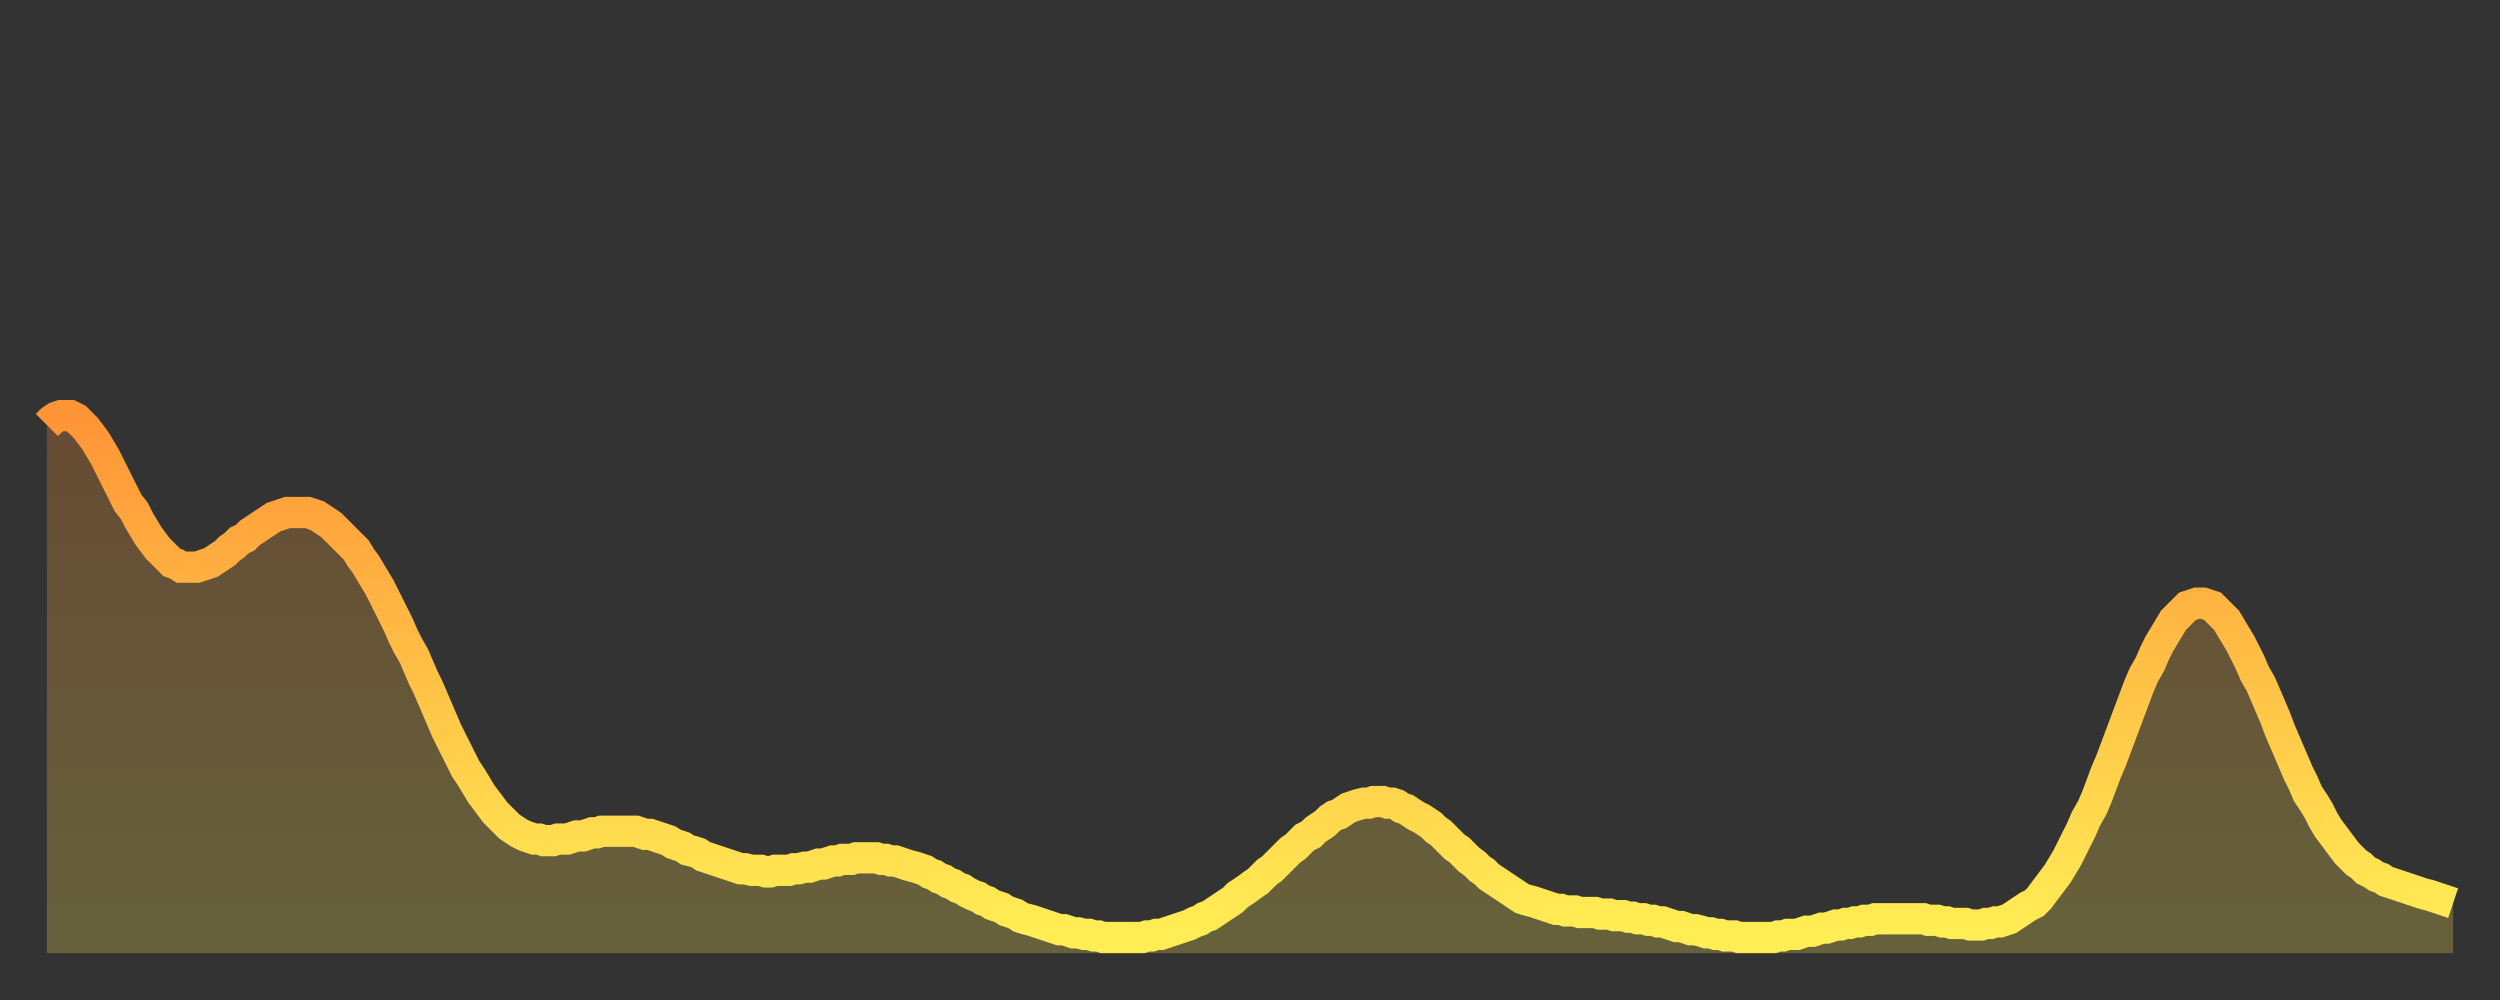
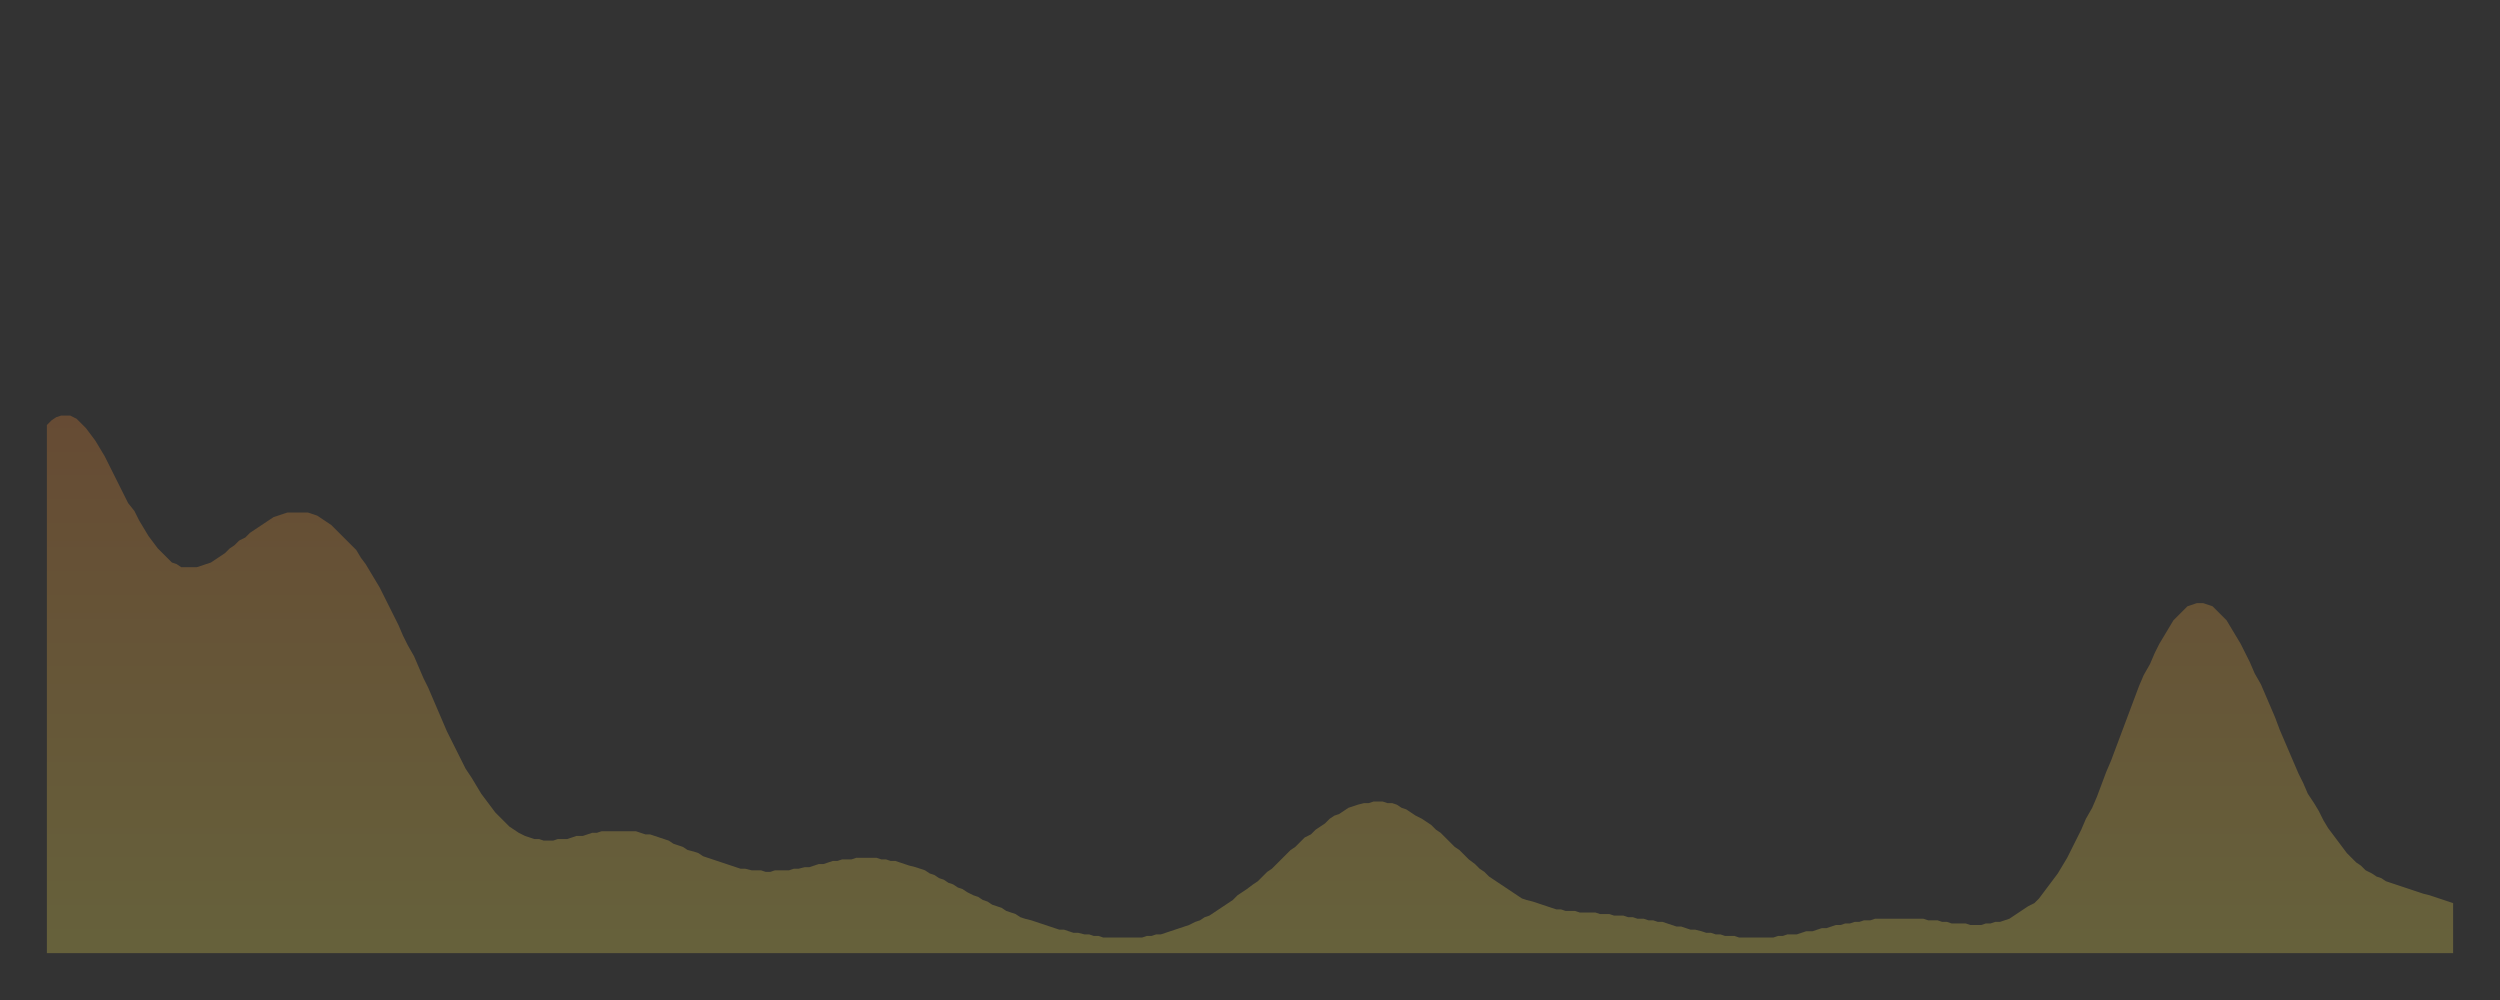
<svg xmlns="http://www.w3.org/2000/svg" baseProfile="full" height="64" version="1.1" width="160">
  <rect width="100%" height="100%" fill="#333333" stroke="none" />
  <defs>
    <linearGradient id="id159800" x1="0" x2="0" y1="0" y2="1">
      <stop offset="0%" stop-color="#ff9437" />
      <stop offset="50%" stop-color="#ffc146" />
      <stop offset="100%" stop-color="#ffee55" />
    </linearGradient>
  </defs>
  <g transform="translate(3,3)">
    <g>
-       <path d="M 0.0 24.2 0.3 23.9 0.6 23.7 0.9 23.6 1.2 23.6 1.5 23.6 1.9 23.8 2.2 24.1 2.5 24.4 2.8 24.8 3.1 25.2 3.4 25.7 3.7 26.2 4.0 26.8 4.3 27.4 4.6 28.0 4.9 28.6 5.2 29.2 5.6 29.7 5.9 30.3 6.2 30.8 6.5 31.3 6.8 31.7 7.1 32.1 7.4 32.4 7.7 32.7 8.0 33.0 8.3 33.1 8.6 33.3 8.9 33.3 9.3 33.3 9.6 33.3 9.9 33.2 10.2 33.1 10.5 33.0 10.8 32.8 11.1 32.6 11.4 32.4 11.7 32.1 12.0 31.9 12.3 31.6 12.7 31.4 13.0 31.1 13.3 30.9 13.6 30.7 13.9 30.5 14.2 30.3 14.5 30.1 14.8 30.0 15.1 29.9 15.4 29.8 15.7 29.8 16.0 29.8 16.4 29.8 16.7 29.8 17.0 29.9 17.3 30.0 17.6 30.2 17.9 30.4 18.2 30.6 18.5 30.9 18.8 31.2 19.1 31.5 19.4 31.8 19.8 32.2 20.1 32.7 20.4 33.1 20.7 33.6 21.0 34.1 21.3 34.6 21.6 35.2 21.9 35.8 22.2 36.4 22.5 37.0 22.8 37.7 23.1 38.3 23.5 39.0 23.8 39.7 24.1 40.4 24.4 41.0 24.7 41.7 25.0 42.4 25.3 43.1 25.6 43.8 25.9 44.4 26.2 45.0 26.5 45.6 26.8 46.2 27.2 46.8 27.5 47.3 27.8 47.8 28.1 48.2 28.4 48.6 28.7 49.0 29.0 49.3 29.3 49.6 29.6 49.9 29.9 50.1 30.2 50.3 30.6 50.5 30.9 50.6 31.2 50.7 31.5 50.7 31.8 50.8 32.1 50.8 32.4 50.8 32.7 50.7 33.0 50.7 33.3 50.7 33.6 50.6 33.9 50.5 34.3 50.5 34.6 50.4 34.9 50.3 35.2 50.3 35.5 50.2 35.8 50.2 36.1 50.2 36.4 50.2 36.7 50.2 37.0 50.2 37.3 50.2 37.7 50.2 38.0 50.3 38.3 50.4 38.6 50.4 38.9 50.5 39.2 50.6 39.5 50.7 39.8 50.8 40.1 51.0 40.4 51.1 40.7 51.2 41.0 51.4 41.4 51.5 41.7 51.6 42.0 51.8 42.3 51.9 42.6 52.0 42.9 52.1 43.2 52.2 43.5 52.3 43.8 52.4 44.1 52.5 44.4 52.6 44.7 52.6 45.1 52.7 45.4 52.7 45.7 52.7 46.0 52.8 46.3 52.8 46.6 52.7 46.9 52.7 47.2 52.7 47.5 52.7 47.8 52.6 48.1 52.6 48.5 52.5 48.8 52.5 49.1 52.4 49.4 52.3 49.7 52.3 50.0 52.2 50.3 52.1 50.6 52.1 50.9 52.0 51.2 52.0 51.5 52.0 51.8 51.9 52.2 51.9 52.5 51.9 52.8 51.9 53.1 51.9 53.4 52.0 53.7 52.0 54.0 52.1 54.3 52.1 54.6 52.2 54.9 52.3 55.2 52.4 55.6 52.5 55.9 52.6 56.2 52.7 56.5 52.9 56.8 53.0 57.1 53.2 57.4 53.3 57.7 53.5 58.0 53.6 58.3 53.8 58.6 53.9 58.9 54.1 59.3 54.3 59.6 54.4 59.9 54.6 60.2 54.7 60.5 54.9 60.8 55.0 61.1 55.1 61.4 55.3 61.7 55.4 62.0 55.5 62.3 55.7 62.6 55.8 63.0 55.9 63.3 56.0 63.6 56.1 63.9 56.2 64.2 56.3 64.5 56.4 64.8 56.5 65.1 56.5 65.4 56.6 65.7 56.7 66.0 56.7 66.4 56.8 66.7 56.8 67.0 56.9 67.3 56.9 67.6 57.0 67.9 57.0 68.2 57.0 68.5 57.0 68.8 57.0 69.1 57.0 69.4 57.0 69.7 57.0 70.1 57.0 70.4 56.9 70.7 56.9 71.0 56.8 71.3 56.8 71.6 56.7 71.9 56.6 72.2 56.5 72.5 56.4 72.8 56.3 73.1 56.2 73.5 56.0 73.8 55.9 74.1 55.7 74.4 55.6 74.7 55.4 75.0 55.2 75.3 55.0 75.6 54.8 75.9 54.6 76.2 54.3 76.5 54.1 76.8 53.9 77.2 53.6 77.5 53.4 77.8 53.1 78.1 52.8 78.4 52.6 78.7 52.3 79.0 52.0 79.3 51.7 79.6 51.4 79.9 51.2 80.2 50.9 80.5 50.6 80.9 50.4 81.2 50.1 81.5 49.9 81.8 49.7 82.1 49.4 82.4 49.2 82.7 49.1 83.0 48.9 83.3 48.7 83.6 48.6 83.9 48.5 84.3 48.4 84.6 48.4 84.9 48.3 85.2 48.3 85.5 48.3 85.8 48.4 86.1 48.4 86.4 48.5 86.7 48.7 87.0 48.8 87.3 49.0 87.6 49.2 88.0 49.4 88.3 49.6 88.6 49.8 88.9 50.1 89.2 50.3 89.5 50.6 89.8 50.9 90.1 51.2 90.4 51.4 90.7 51.7 91.0 52.0 91.4 52.3 91.7 52.6 92.0 52.8 92.3 53.1 92.6 53.3 92.9 53.5 93.2 53.7 93.5 53.9 93.8 54.1 94.1 54.3 94.4 54.5 94.7 54.6 95.1 54.7 95.4 54.8 95.7 54.9 96.0 55.0 96.3 55.1 96.6 55.2 96.9 55.2 97.2 55.3 97.5 55.3 97.8 55.3 98.1 55.4 98.4 55.4 98.8 55.4 99.1 55.4 99.4 55.5 99.7 55.5 100.0 55.5 100.3 55.6 100.6 55.6 100.9 55.6 101.2 55.7 101.5 55.7 101.8 55.8 102.2 55.8 102.5 55.9 102.8 55.9 103.1 56.0 103.4 56.0 103.7 56.1 104.0 56.2 104.3 56.3 104.6 56.3 104.9 56.4 105.2 56.5 105.5 56.5 105.9 56.6 106.2 56.7 106.5 56.7 106.8 56.8 107.1 56.8 107.4 56.9 107.7 56.9 108.0 56.9 108.3 57.0 108.6 57.0 108.9 57.0 109.3 57.0 109.6 57.0 109.9 57.0 110.2 57.0 110.5 57.0 110.8 56.9 111.1 56.9 111.4 56.8 111.7 56.8 112.0 56.8 112.3 56.7 112.6 56.6 113.0 56.6 113.3 56.5 113.6 56.4 113.9 56.4 114.2 56.3 114.5 56.2 114.8 56.2 115.1 56.1 115.4 56.1 115.7 56.0 116.0 56.0 116.3 55.9 116.7 55.9 117.0 55.8 117.3 55.8 117.6 55.8 117.9 55.8 118.2 55.8 118.5 55.8 118.8 55.8 119.1 55.8 119.4 55.8 119.7 55.8 120.1 55.8 120.4 55.9 120.7 55.9 121.0 55.9 121.3 56.0 121.6 56.0 121.9 56.1 122.2 56.1 122.5 56.1 122.8 56.1 123.1 56.2 123.4 56.2 123.8 56.2 124.1 56.1 124.4 56.1 124.7 56.0 125.0 56.0 125.3 55.9 125.6 55.8 125.9 55.6 126.2 55.4 126.5 55.2 126.8 55.0 127.2 54.8 127.5 54.5 127.8 54.1 128.1 53.7 128.4 53.3 128.7 52.9 129.0 52.4 129.3 51.9 129.6 51.3 129.9 50.7 130.2 50.1 130.5 49.4 130.9 48.7 131.2 48.0 131.5 47.2 131.8 46.4 132.1 45.7 132.4 44.9 132.7 44.1 133.0 43.3 133.3 42.5 133.6 41.7 133.9 40.9 134.2 40.2 134.6 39.5 134.9 38.8 135.2 38.2 135.5 37.7 135.8 37.2 136.1 36.7 136.4 36.4 136.7 36.1 137.0 35.8 137.3 35.7 137.6 35.6 138.0 35.6 138.3 35.7 138.6 35.8 138.9 36.1 139.2 36.4 139.5 36.7 139.8 37.2 140.1 37.7 140.4 38.2 140.7 38.8 141.0 39.4 141.3 40.1 141.7 40.8 142.0 41.5 142.3 42.2 142.6 42.9 142.9 43.7 143.2 44.4 143.5 45.1 143.8 45.8 144.1 46.5 144.4 47.1 144.7 47.8 145.1 48.4 145.4 48.9 145.7 49.5 146.0 50.0 146.3 50.4 146.6 50.8 146.9 51.2 147.2 51.6 147.5 51.9 147.8 52.2 148.1 52.4 148.4 52.7 148.8 52.9 149.1 53.1 149.4 53.2 149.7 53.4 150.0 53.5 150.3 53.6 150.6 53.7 150.9 53.8 151.2 53.9 151.5 54.0 151.8 54.1 152.1 54.2 152.5 54.3 152.8 54.4 153.1 54.5 153.4 54.6 153.7 54.7 154.0 54.8" fill="none" id="graph-curve" opacity="1" stroke="url(#id159800)" stroke-width="2" />
      <path d="M 0 58 L 0.0 24.2 0.3 23.9 0.6 23.7 0.9 23.6 1.2 23.6 1.5 23.6 1.9 23.8 2.2 24.1 2.5 24.4 2.8 24.8 3.1 25.2 3.4 25.7 3.7 26.2 4.0 26.8 4.3 27.4 4.6 28.0 4.9 28.6 5.2 29.2 5.6 29.7 5.9 30.3 6.2 30.8 6.5 31.3 6.8 31.7 7.1 32.1 7.4 32.4 7.7 32.7 8.0 33.0 8.3 33.1 8.6 33.3 8.9 33.3 9.3 33.3 9.6 33.3 9.9 33.2 10.2 33.1 10.5 33.0 10.8 32.8 11.1 32.6 11.4 32.4 11.7 32.1 12.0 31.9 12.3 31.6 12.7 31.4 13.0 31.1 13.3 30.9 13.6 30.7 13.9 30.5 14.2 30.3 14.5 30.1 14.8 30.0 15.1 29.9 15.4 29.8 15.7 29.8 16.0 29.8 16.4 29.8 16.7 29.8 17.0 29.9 17.3 30.0 17.6 30.2 17.9 30.4 18.2 30.6 18.5 30.9 18.8 31.2 19.1 31.5 19.4 31.8 19.8 32.2 20.1 32.7 20.4 33.1 20.7 33.6 21.0 34.1 21.3 34.6 21.6 35.2 21.9 35.8 22.2 36.4 22.5 37.0 22.8 37.7 23.1 38.3 23.5 39.0 23.8 39.7 24.1 40.4 24.4 41.0 24.7 41.7 25.0 42.4 25.3 43.1 25.6 43.8 25.9 44.4 26.2 45.0 26.5 45.6 26.8 46.2 27.2 46.8 27.5 47.3 27.8 47.8 28.1 48.2 28.4 48.6 28.7 49.0 29.0 49.3 29.3 49.6 29.6 49.9 29.9 50.1 30.2 50.3 30.6 50.5 30.9 50.6 31.2 50.7 31.5 50.7 31.8 50.8 32.1 50.8 32.4 50.8 32.7 50.7 33.0 50.7 33.3 50.7 33.6 50.6 33.9 50.5 34.3 50.5 34.6 50.4 34.9 50.3 35.2 50.3 35.5 50.2 35.8 50.2 36.1 50.2 36.4 50.2 36.7 50.2 37.0 50.2 37.3 50.2 37.7 50.2 38.0 50.3 38.3 50.4 38.6 50.4 38.9 50.5 39.2 50.6 39.5 50.7 39.8 50.8 40.1 51.0 40.4 51.1 40.7 51.2 41.0 51.4 41.4 51.5 41.7 51.6 42.0 51.8 42.3 51.9 42.6 52.0 42.9 52.1 43.2 52.2 43.5 52.3 43.8 52.4 44.1 52.5 44.4 52.6 44.7 52.6 45.1 52.7 45.4 52.7 45.7 52.7 46.0 52.8 46.3 52.8 46.6 52.7 46.9 52.7 47.2 52.7 47.5 52.7 47.8 52.6 48.1 52.6 48.5 52.5 48.8 52.5 49.1 52.4 49.4 52.3 49.7 52.3 50.0 52.2 50.3 52.1 50.6 52.1 50.9 52.0 51.2 52.0 51.5 52.0 51.8 51.9 52.2 51.9 52.5 51.9 52.8 51.9 53.1 51.9 53.4 52.0 53.7 52.0 54.0 52.1 54.3 52.1 54.6 52.2 54.9 52.3 55.2 52.4 55.6 52.5 55.9 52.6 56.2 52.7 56.5 52.9 56.8 53.0 57.1 53.2 57.4 53.3 57.7 53.5 58.0 53.6 58.3 53.8 58.6 53.9 58.9 54.1 59.3 54.3 59.6 54.4 59.9 54.6 60.2 54.7 60.5 54.9 60.8 55.0 61.1 55.1 61.4 55.3 61.7 55.4 62.0 55.5 62.3 55.7 62.6 55.8 63.0 55.9 63.3 56.0 63.6 56.1 63.9 56.2 64.2 56.3 64.5 56.4 64.8 56.5 65.1 56.5 65.4 56.6 65.7 56.7 66.0 56.7 66.4 56.8 66.7 56.8 67.0 56.9 67.3 56.9 67.6 57.0 67.9 57.0 68.2 57.0 68.5 57.0 68.8 57.0 69.1 57.0 69.4 57.0 69.7 57.0 70.1 57.0 70.4 56.9 70.7 56.9 71.0 56.8 71.3 56.8 71.6 56.7 71.9 56.6 72.2 56.5 72.5 56.4 72.8 56.3 73.1 56.2 73.5 56.0 73.8 55.9 74.1 55.7 74.4 55.6 74.7 55.4 75.0 55.2 75.3 55.0 75.6 54.8 75.9 54.6 76.2 54.3 76.5 54.1 76.8 53.9 77.2 53.6 77.5 53.4 77.8 53.1 78.1 52.8 78.4 52.6 78.7 52.3 79.0 52.0 79.3 51.7 79.6 51.4 79.9 51.2 80.2 50.9 80.5 50.6 80.9 50.4 81.2 50.1 81.5 49.9 81.8 49.7 82.1 49.4 82.4 49.2 82.7 49.1 83.0 48.9 83.3 48.7 83.6 48.6 83.9 48.5 84.3 48.4 84.6 48.4 84.9 48.3 85.2 48.3 85.5 48.3 85.8 48.4 86.1 48.4 86.4 48.5 86.7 48.7 87.0 48.8 87.3 49.0 87.6 49.2 88.0 49.4 88.3 49.6 88.6 49.8 88.9 50.1 89.2 50.3 89.5 50.6 89.8 50.9 90.1 51.2 90.4 51.4 90.7 51.7 91.0 52.0 91.4 52.3 91.7 52.6 92.0 52.8 92.3 53.1 92.6 53.3 92.9 53.5 93.2 53.7 93.5 53.9 93.8 54.1 94.1 54.3 94.4 54.5 94.7 54.6 95.1 54.7 95.4 54.8 95.7 54.9 96.0 55.0 96.3 55.1 96.6 55.2 96.9 55.2 97.2 55.3 97.5 55.3 97.8 55.3 98.1 55.4 98.4 55.4 98.8 55.4 99.1 55.4 99.4 55.5 99.7 55.5 100.0 55.5 100.3 55.6 100.6 55.6 100.9 55.6 101.2 55.7 101.5 55.7 101.8 55.8 102.2 55.8 102.5 55.9 102.8 55.9 103.1 56.0 103.4 56.0 103.7 56.1 104.0 56.2 104.3 56.3 104.6 56.3 104.9 56.4 105.2 56.5 105.5 56.5 105.9 56.6 106.2 56.7 106.5 56.7 106.8 56.8 107.1 56.8 107.4 56.9 107.7 56.9 108.0 56.9 108.3 57.0 108.6 57.0 108.9 57.0 109.3 57.0 109.6 57.0 109.9 57.0 110.2 57.0 110.5 57.0 110.8 56.9 111.1 56.9 111.4 56.8 111.7 56.8 112.0 56.8 112.3 56.7 112.6 56.6 113.0 56.6 113.3 56.5 113.6 56.4 113.9 56.4 114.2 56.3 114.5 56.2 114.8 56.2 115.1 56.1 115.4 56.1 115.7 56.0 116.0 56.0 116.3 55.9 116.7 55.9 117.0 55.8 117.3 55.8 117.6 55.8 117.9 55.8 118.2 55.8 118.5 55.8 118.8 55.8 119.1 55.8 119.4 55.8 119.7 55.8 120.1 55.8 120.4 55.9 120.7 55.9 121.0 55.9 121.3 56.0 121.6 56.0 121.9 56.1 122.2 56.1 122.5 56.1 122.8 56.1 123.1 56.2 123.4 56.2 123.8 56.2 124.1 56.1 124.4 56.1 124.7 56.0 125.0 56.0 125.3 55.9 125.6 55.8 125.9 55.6 126.2 55.4 126.5 55.2 126.8 55.0 127.2 54.8 127.5 54.5 127.8 54.1 128.1 53.7 128.4 53.3 128.7 52.9 129.0 52.4 129.3 51.9 129.6 51.3 129.9 50.7 130.2 50.1 130.5 49.4 130.9 48.7 131.2 48.0 131.5 47.2 131.8 46.4 132.1 45.7 132.4 44.9 132.7 44.1 133.0 43.3 133.3 42.5 133.6 41.7 133.9 40.9 134.2 40.2 134.6 39.5 134.9 38.8 135.2 38.2 135.5 37.7 135.8 37.2 136.1 36.7 136.4 36.4 136.7 36.1 137.0 35.8 137.3 35.7 137.6 35.6 138.0 35.6 138.3 35.7 138.6 35.8 138.9 36.1 139.2 36.4 139.5 36.7 139.8 37.2 140.1 37.7 140.4 38.2 140.7 38.8 141.0 39.4 141.3 40.1 141.7 40.8 142.0 41.5 142.3 42.2 142.6 42.9 142.9 43.7 143.2 44.4 143.5 45.1 143.8 45.8 144.1 46.5 144.4 47.1 144.7 47.8 145.1 48.4 145.4 48.9 145.7 49.5 146.0 50.0 146.3 50.4 146.6 50.8 146.9 51.2 147.2 51.6 147.5 51.9 147.8 52.2 148.1 52.4 148.4 52.7 148.8 52.9 149.1 53.1 149.4 53.2 149.7 53.4 150.0 53.5 150.3 53.6 150.6 53.7 150.9 53.8 151.2 53.9 151.5 54.0 151.8 54.1 152.1 54.2 152.5 54.3 152.8 54.4 153.1 54.5 153.4 54.6 153.7 54.7 154.0 54.8 154 58" fill="url(#id159800)" fill-opacity=".25" id="graph-shadow" />
    </g>
  </g>
</svg>